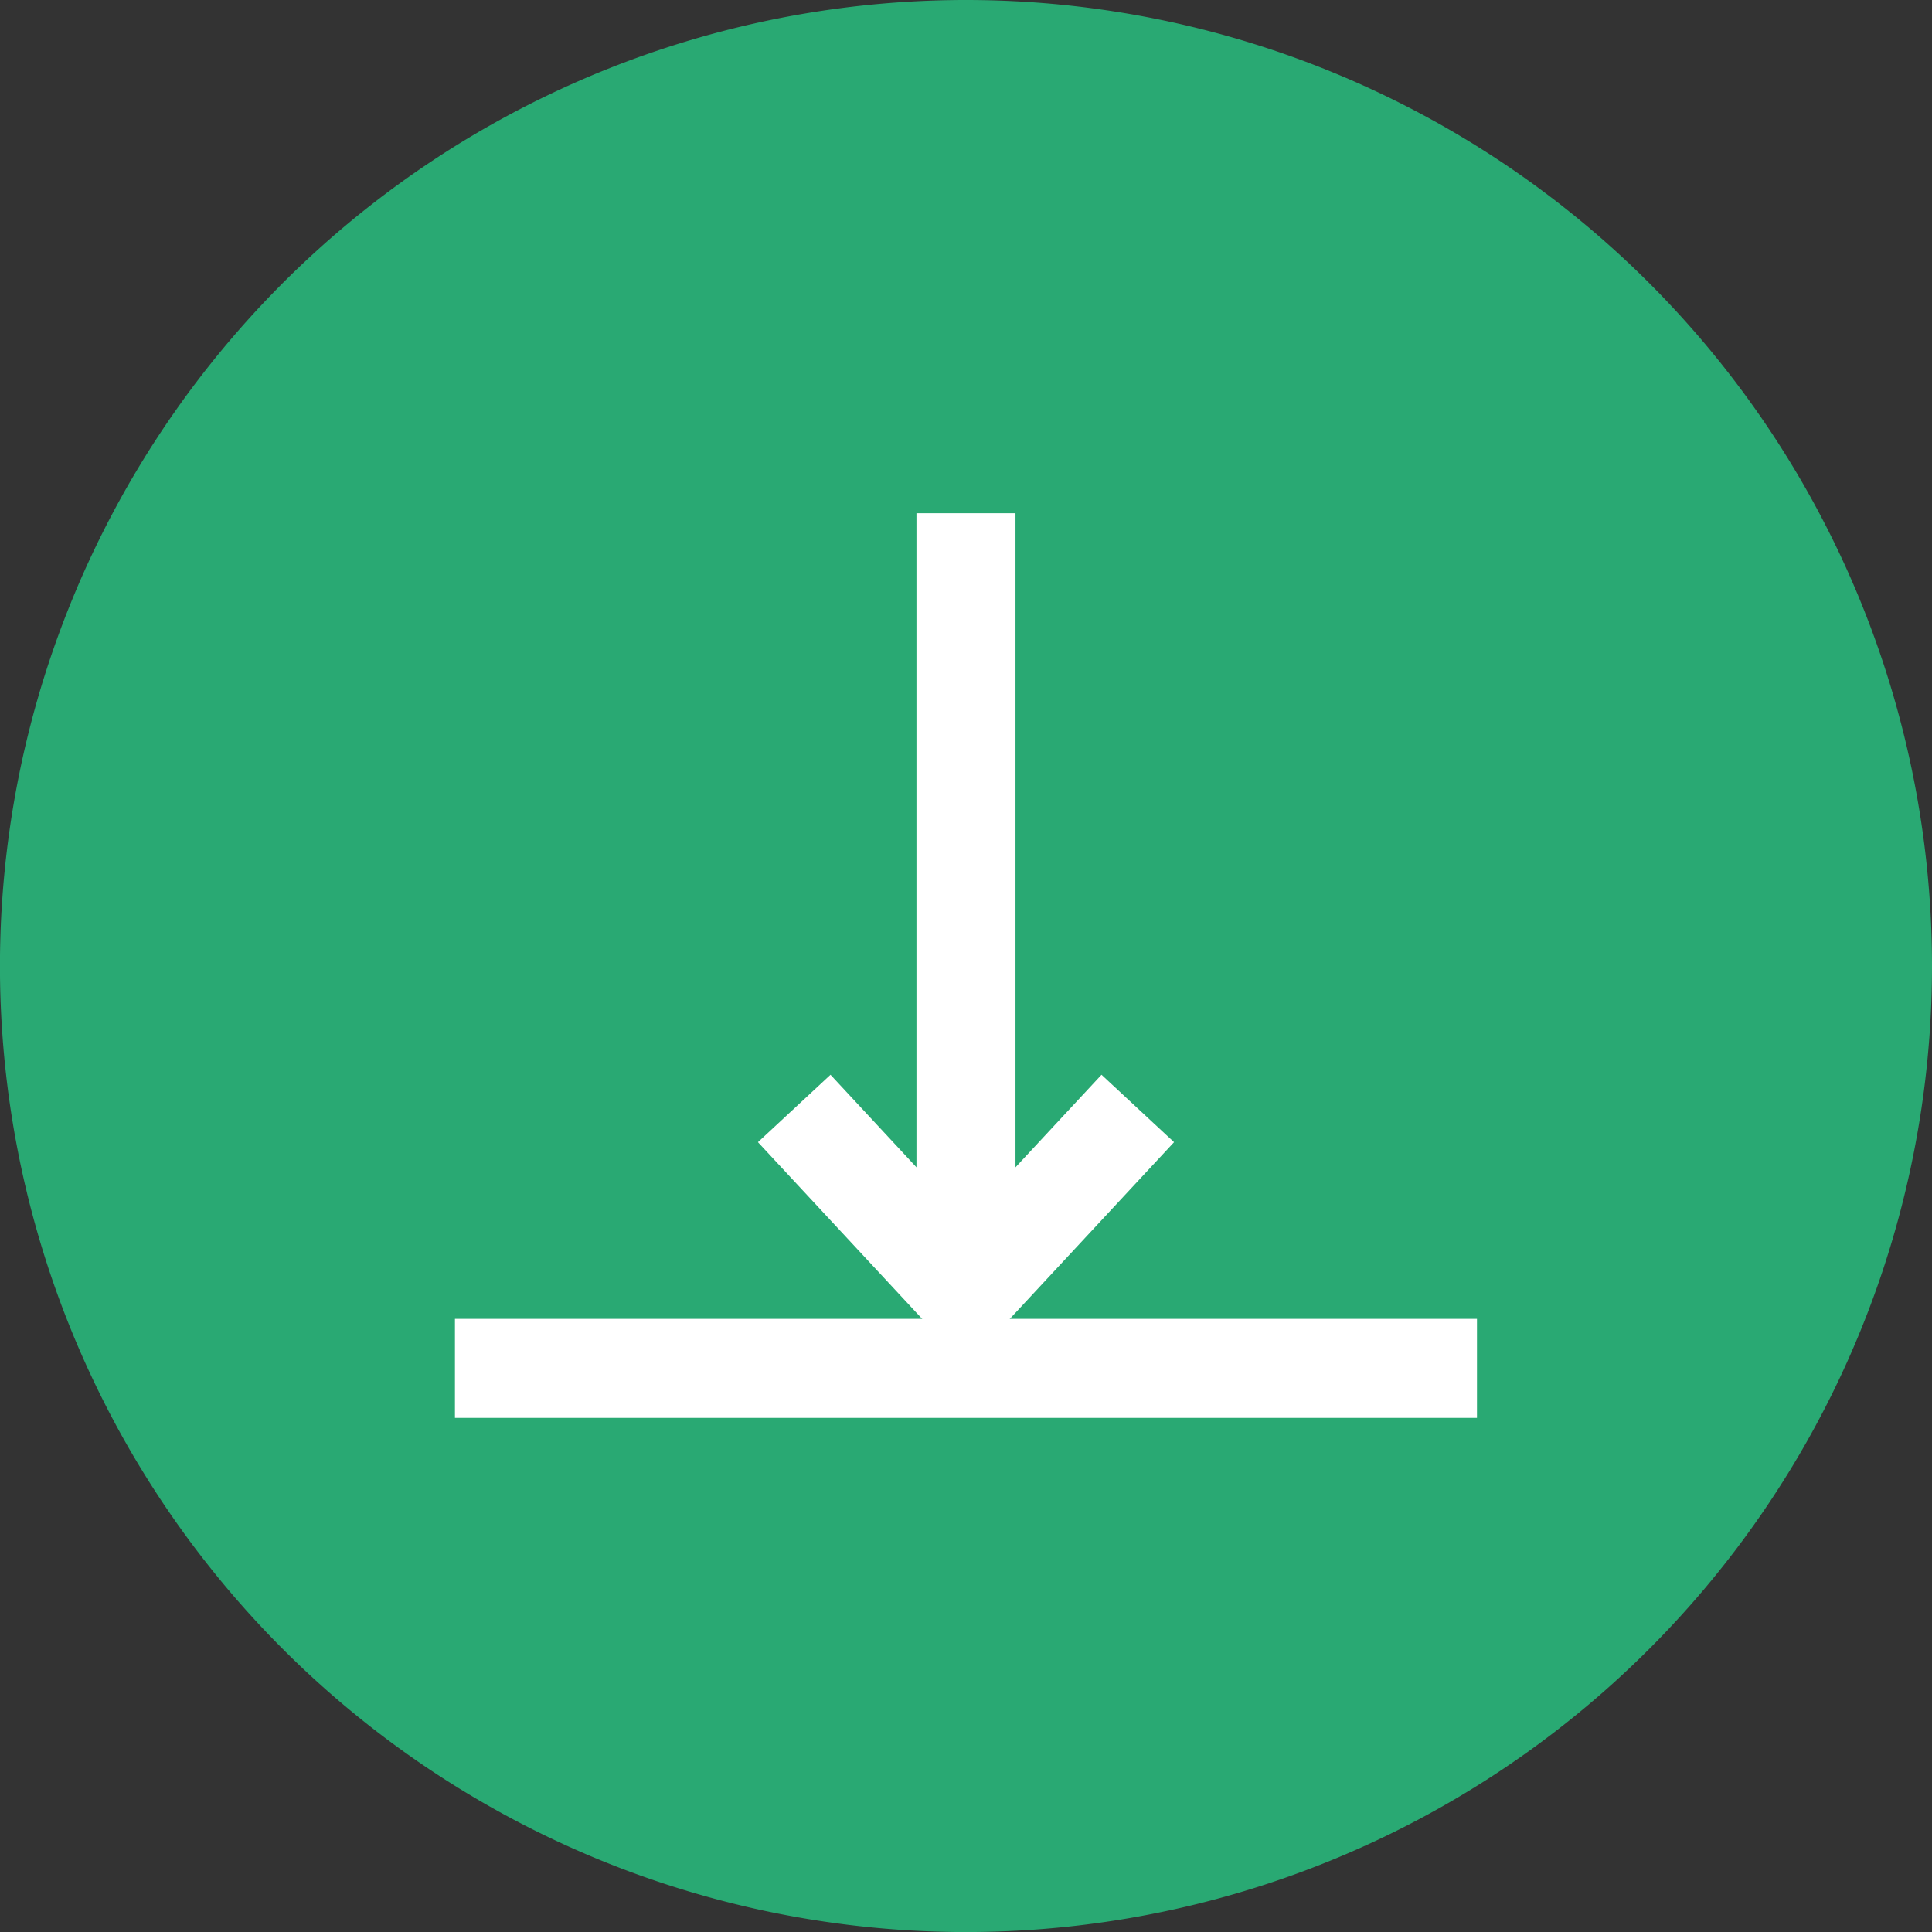
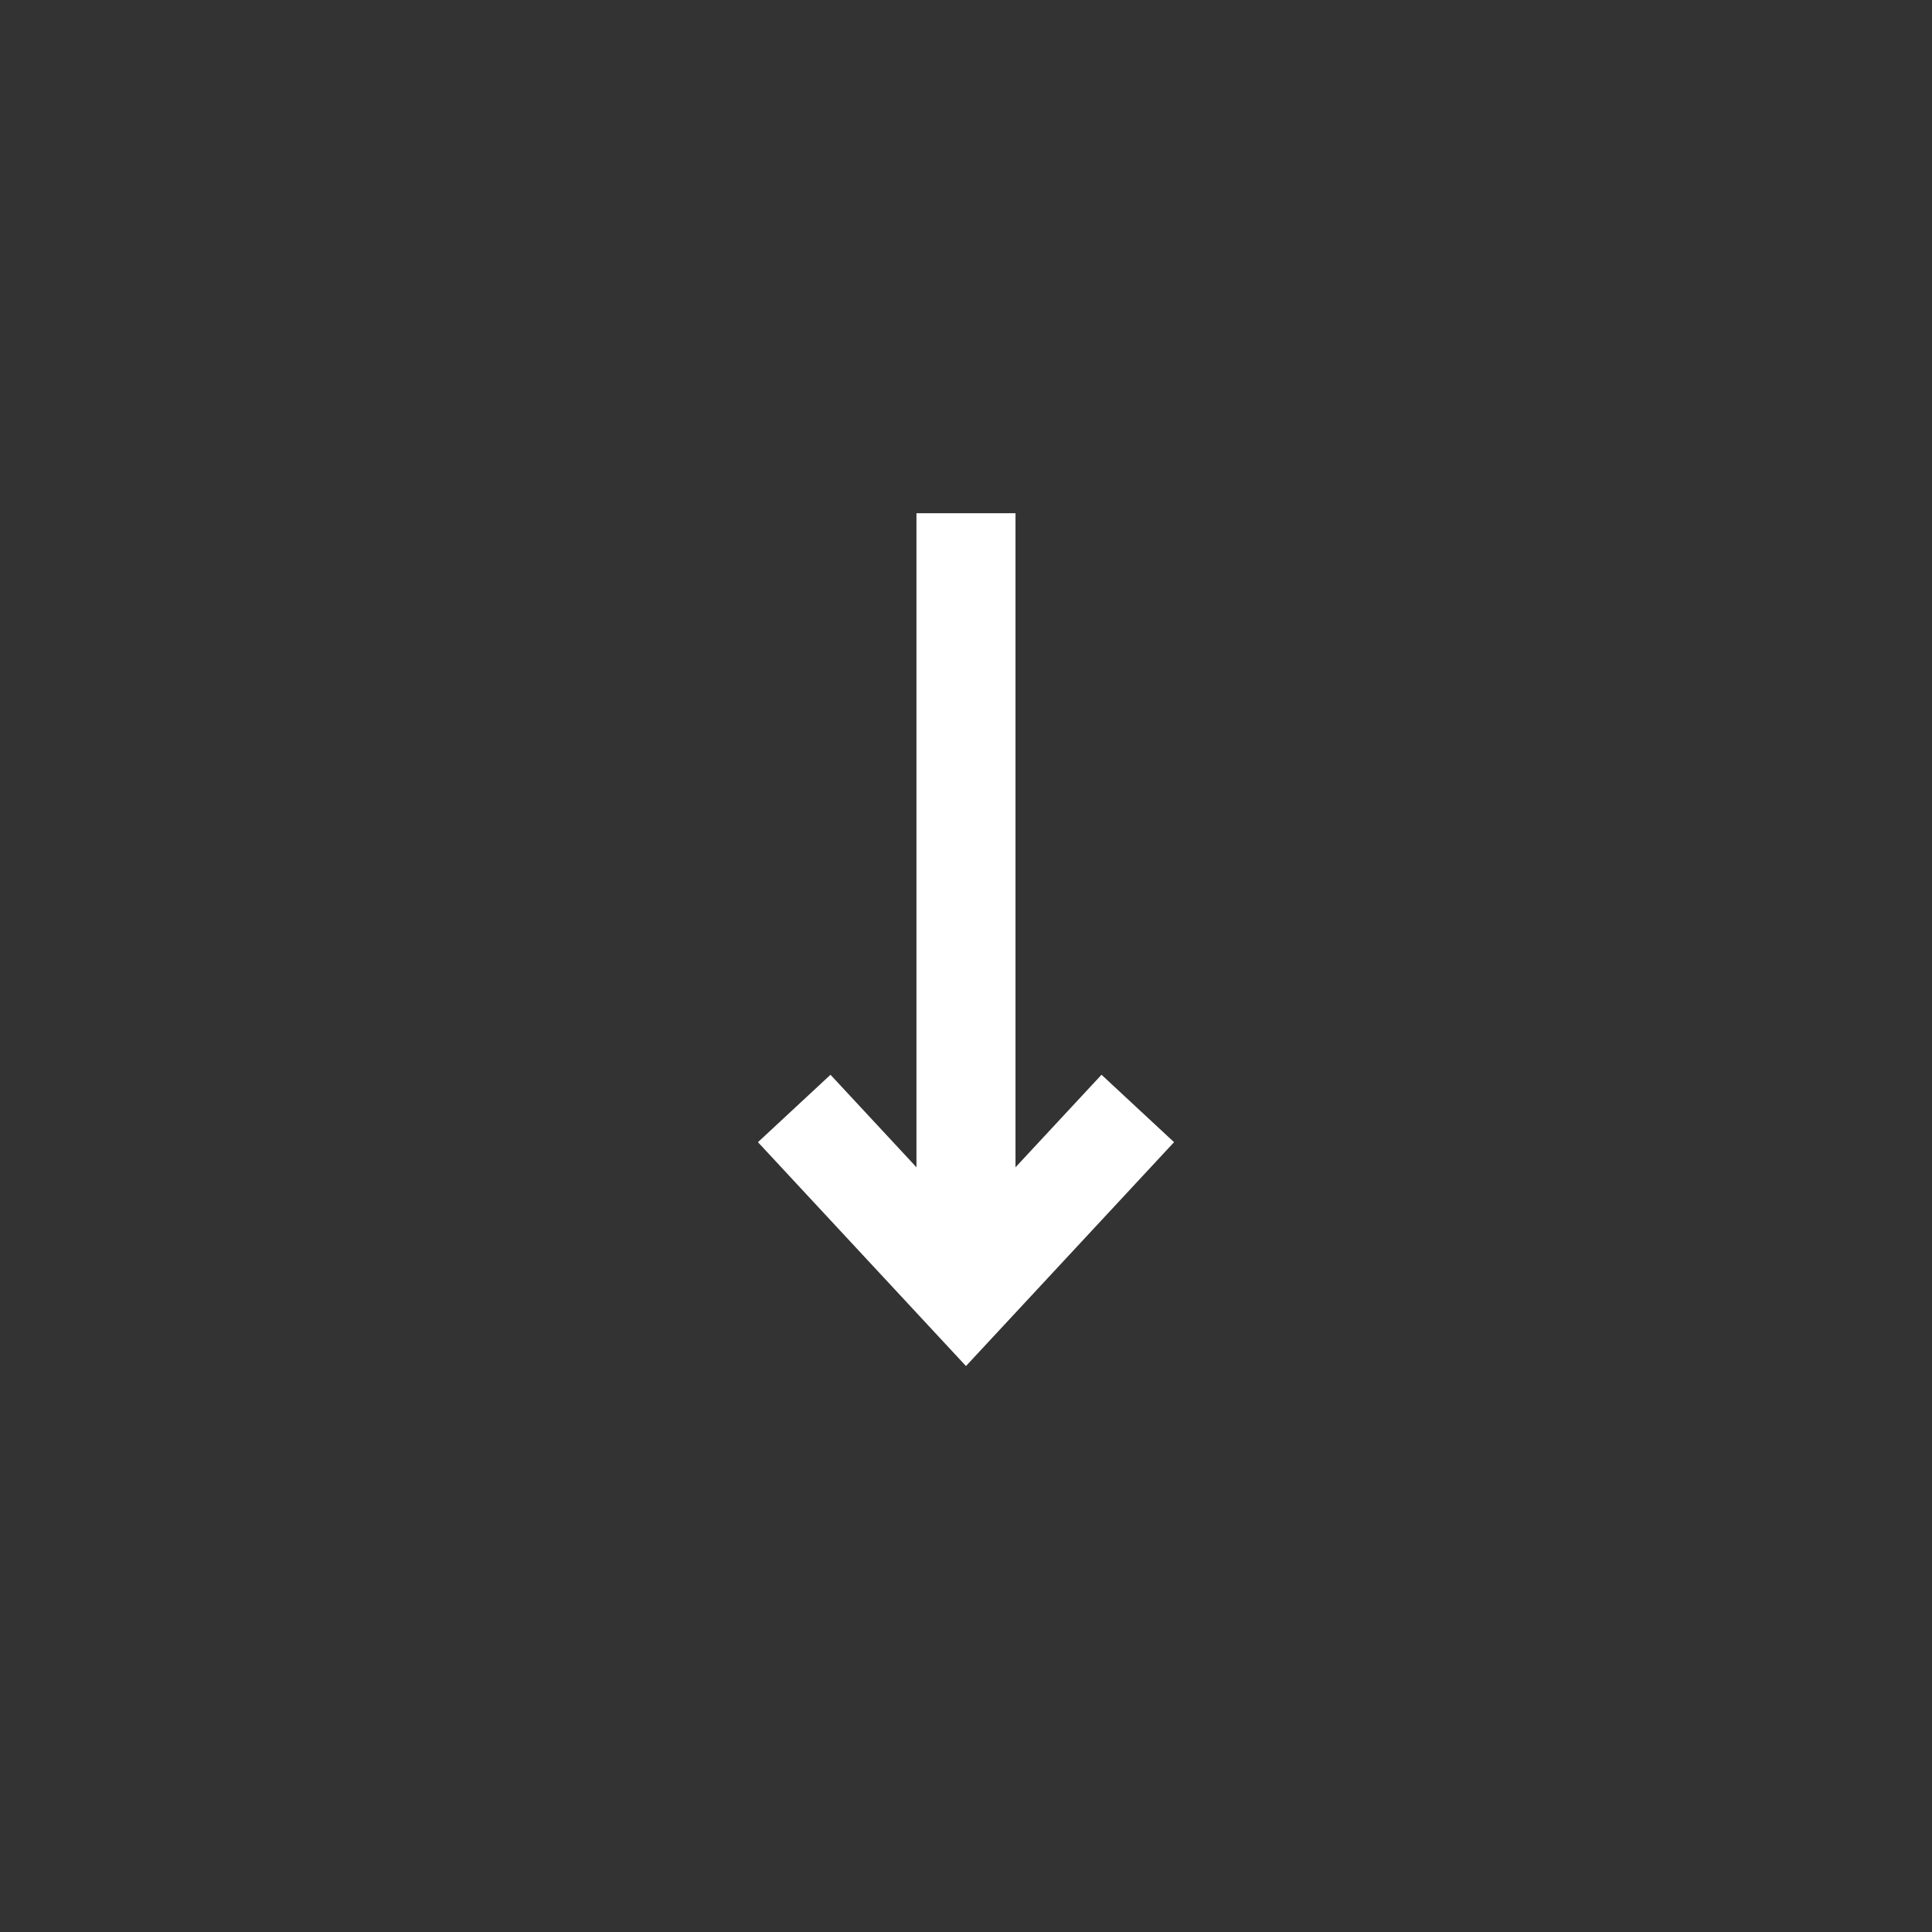
<svg xmlns="http://www.w3.org/2000/svg" id="Component_41_1" data-name="Component 41 – 1" width="44.285" height="44.285" viewBox="0 0 44.285 44.285">
  <rect x="0" y="0" width="44.285" height="44.285" fill="#333333" stroke="none" />
  <defs>
    <clipPath id="clip-path">
-       <rect id="Rectangle_799" data-name="Rectangle 799" width="44.285" height="44.285" fill="rgba(40,182,122,0.9)" />
-     </clipPath>
+       </clipPath>
    <clipPath id="clip-path-2">
      <rect id="Rectangle_800" data-name="Rectangle 800" width="23.427" height="20.769" fill="none" stroke="#fff" stroke-width="1" />
    </clipPath>
  </defs>
  <g id="Group_396" data-name="Group 396">
    <g id="Group_395" data-name="Group 395" clip-path="url(#clip-path)">
      <path id="Path_616" data-name="Path 616" d="M44.285,22.143A22.143,22.143,0,1,1,22.143,0,22.143,22.143,0,0,1,44.285,22.143" transform="translate(0 0)" fill="rgba(40,182,122,0.9)" />
    </g>
  </g>
  <g id="Group_398" data-name="Group 398" transform="translate(10.428 11.759)">
    <g id="Group_397" data-name="Group 397" clip-path="url(#clip-path-2)">
      <line id="Line_2" data-name="Line 2" y2="17.881" transform="translate(11.714 0.005)" fill="none" stroke="#fff" stroke-width="2.27" />
      <path id="Path_617" data-name="Path 617" d="M25.519,24.624l-3.938,4.237-3.937-4.237" transform="translate(-9.867 -10.975)" fill="none" stroke="#fff" stroke-width="2.27" />
-       <line id="Line_3" data-name="Line 3" x2="23.427" transform="translate(0 19.607)" fill="none" stroke="#fff" stroke-width="2.27" />
    </g>
  </g>
</svg>